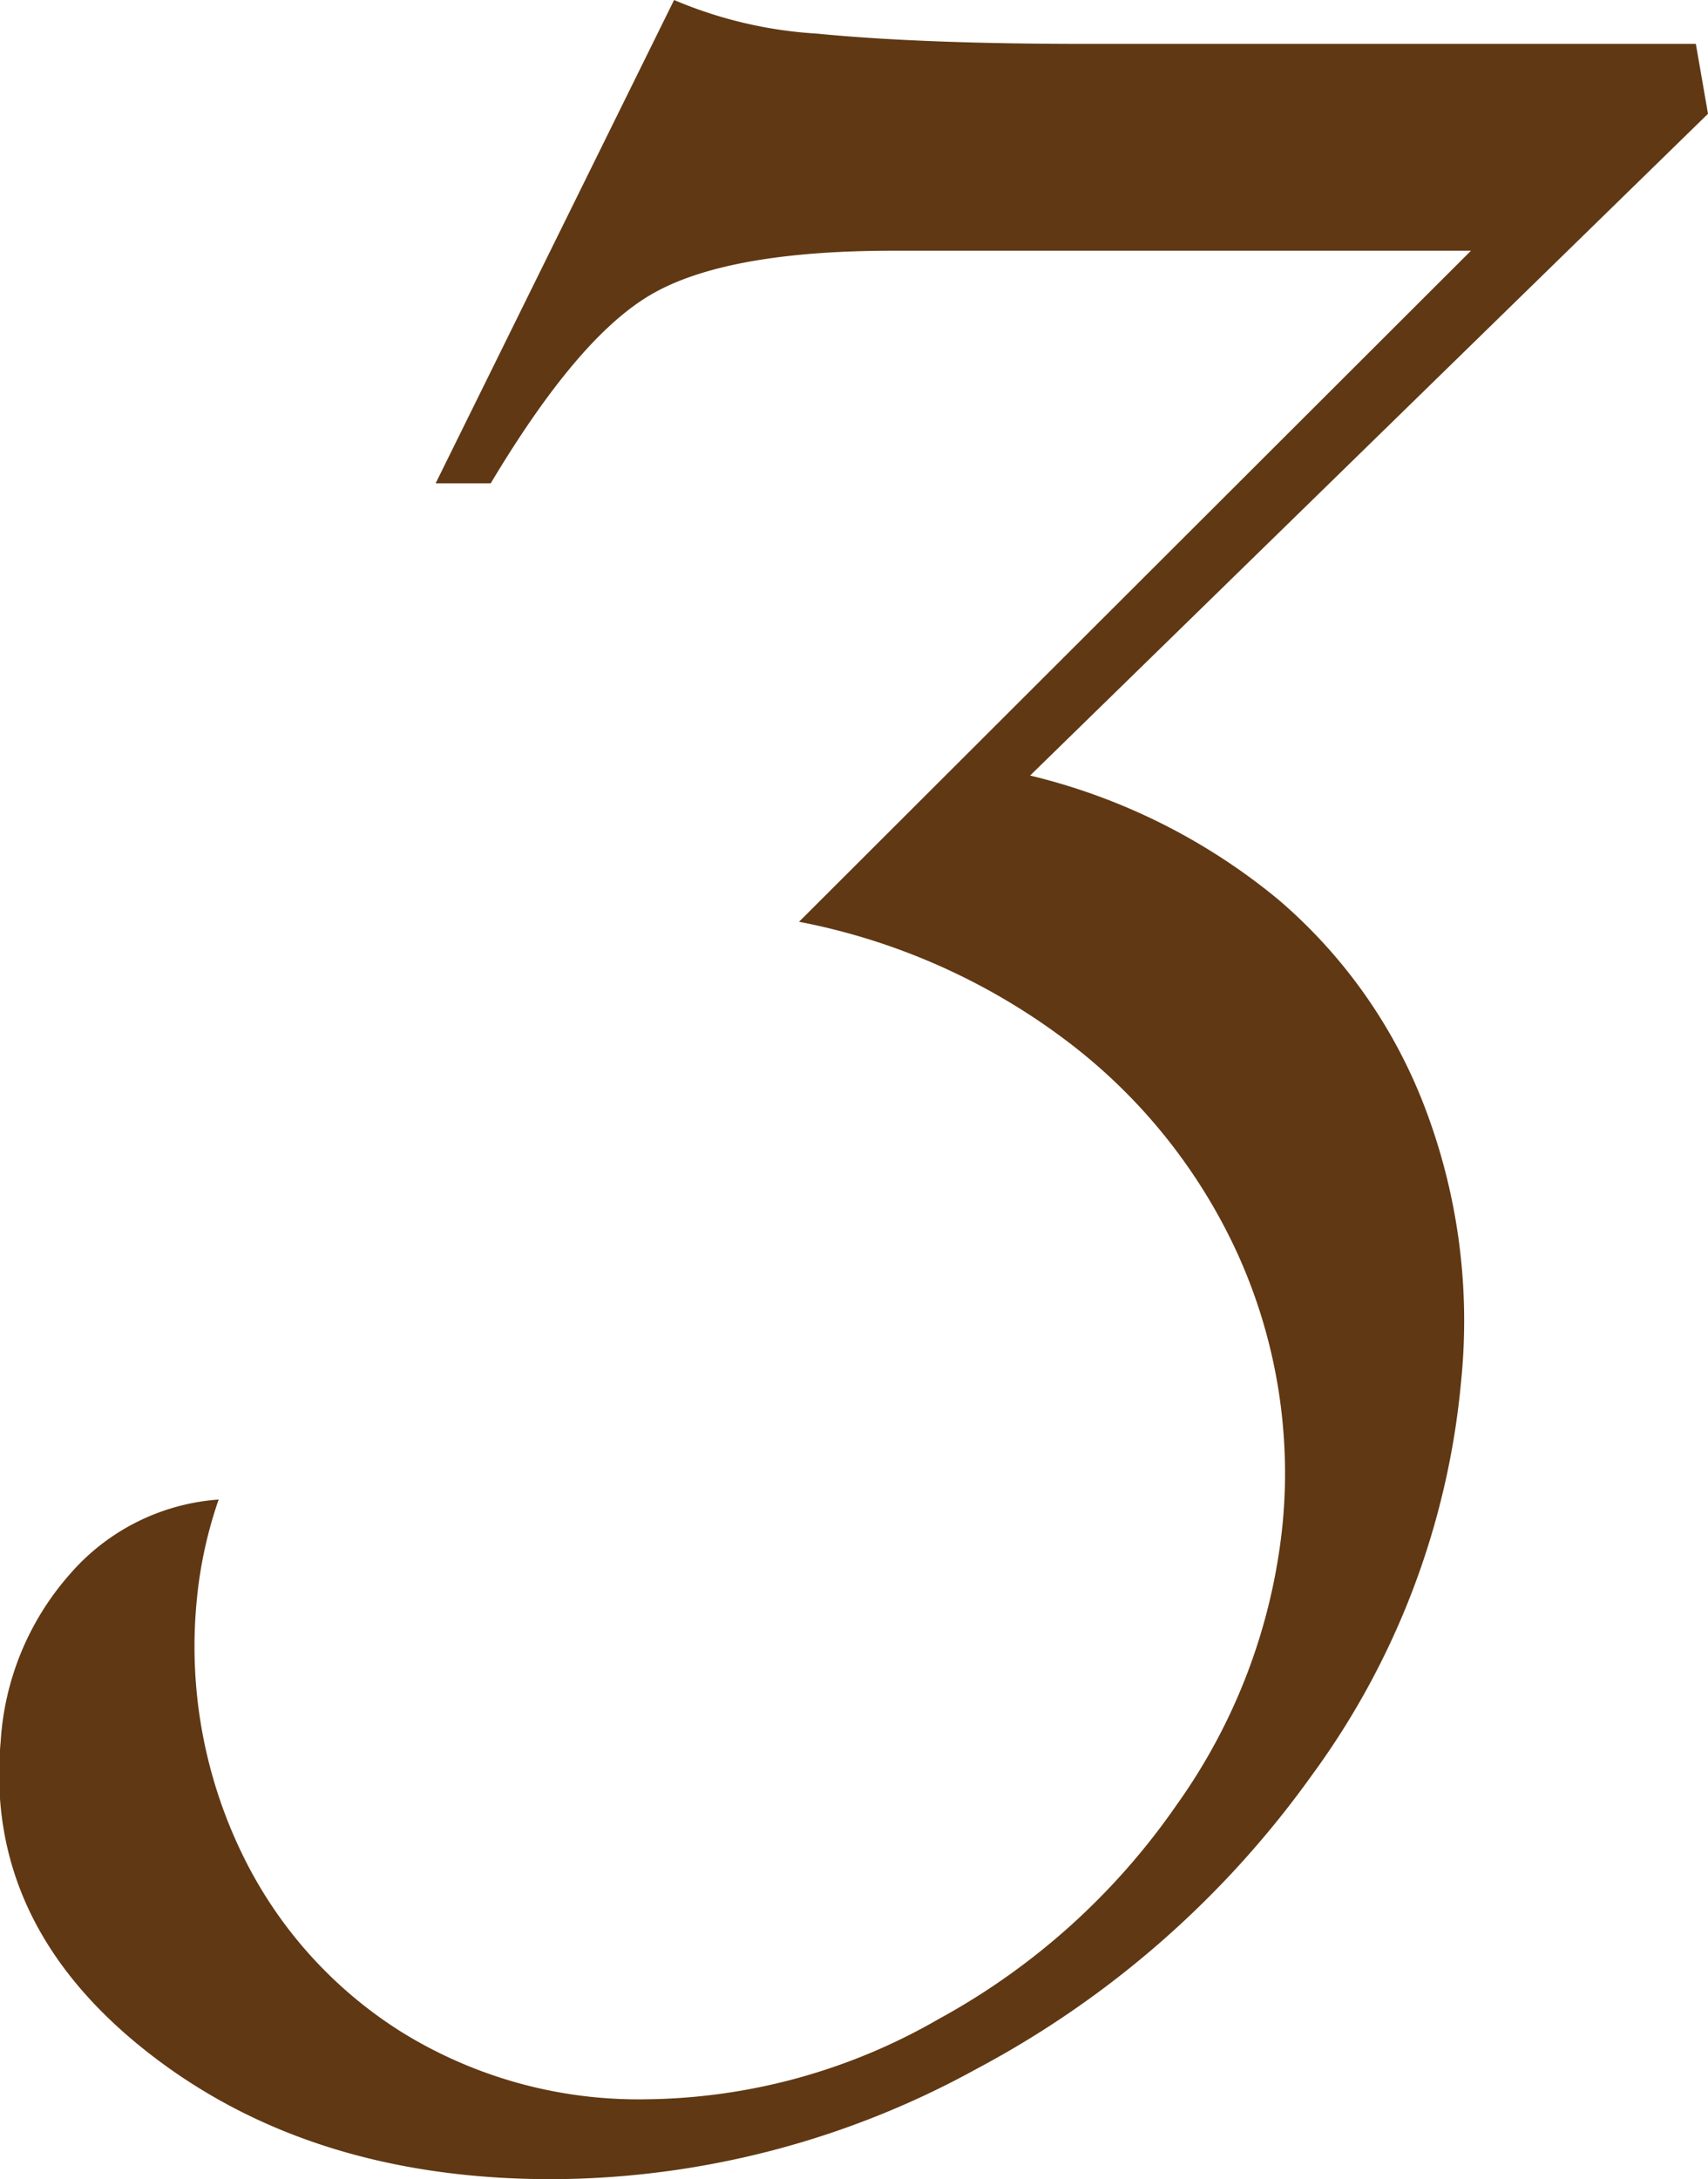
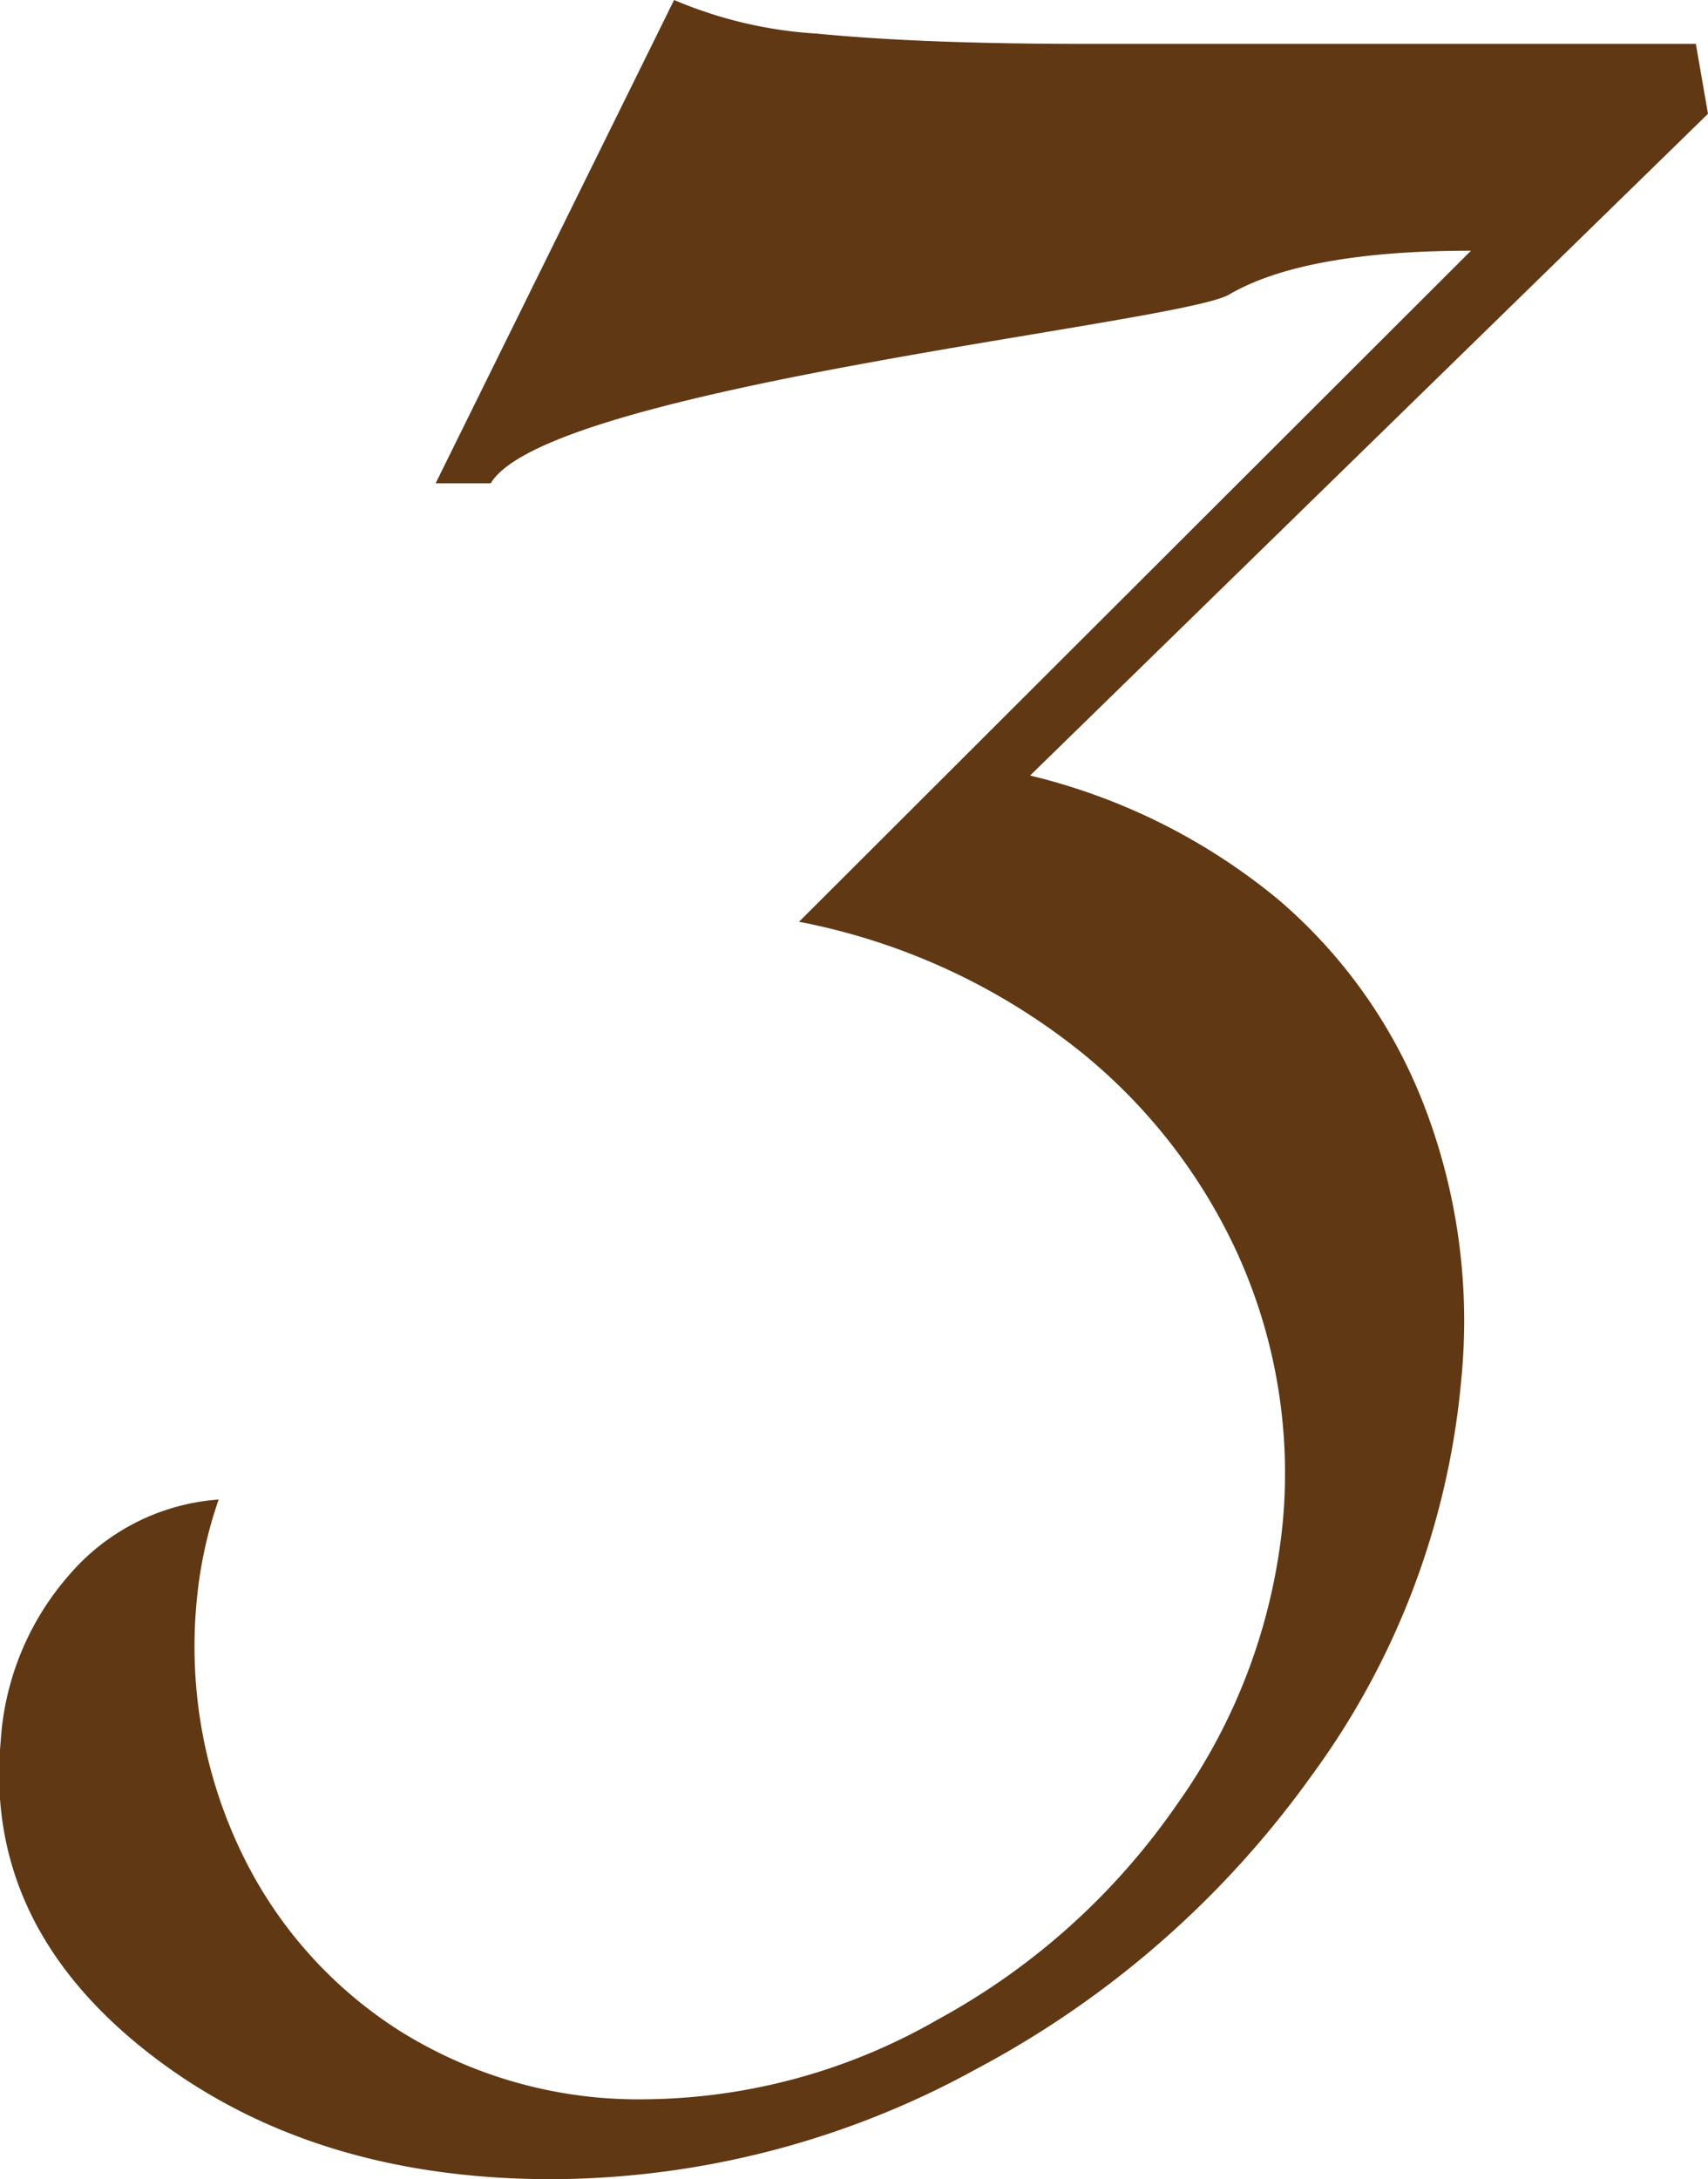
<svg xmlns="http://www.w3.org/2000/svg" viewBox="0 0 71.63 91.35">
  <defs>
    <style>.cls-1{fill:#603813;}</style>
  </defs>
  <g id="レイヤー_2" data-name="レイヤー 2">
    <g id="レイヤー_1-2" data-name="レイヤー 1">
-       <path class="cls-1" d="M71.63,4.77,43.2,32.51a25.78,25.78,0,0,1,10.41,5.2,21.52,21.52,0,0,1,6.19,8.83,25.08,25.08,0,0,1,1.48,11.32A33,33,0,0,1,55,74.44a40.77,40.77,0,0,1-14.07,12.3,37.16,37.16,0,0,1-17.8,4.61q-10.2,0-17-5.37t-6.1-13A11.66,11.66,0,0,1,2.92,66a9.11,9.11,0,0,1,6.25-3.14A18,18,0,0,0,8.26,67a19.91,19.91,0,0,0,1.82,10.56,18.14,18.14,0,0,0,6.79,7.64A18.87,18.87,0,0,0,27.16,88a25,25,0,0,0,12.2-3.36,29,29,0,0,0,10-9,24.45,24.45,0,0,0,4.43-11.76,22.25,22.25,0,0,0-1.91-11.37,23.34,23.34,0,0,0-7.23-8.94,27.11,27.11,0,0,0-11.14-4.93L61.69,10.51H37.45c-4.68,0-8.06.62-10.15,1.84S23,16.22,20.58,20.26H18.27L28.27,0a18.06,18.06,0,0,0,6,1.41q4.47.44,11.6.43H71.12Z" />
+       <path class="cls-1" d="M71.63,4.77,43.2,32.51a25.78,25.78,0,0,1,10.41,5.2,21.52,21.52,0,0,1,6.19,8.83,25.08,25.08,0,0,1,1.48,11.32A33,33,0,0,1,55,74.44a40.77,40.77,0,0,1-14.07,12.3,37.16,37.16,0,0,1-17.8,4.61q-10.2,0-17-5.37t-6.1-13A11.66,11.66,0,0,1,2.92,66a9.11,9.11,0,0,1,6.25-3.14A18,18,0,0,0,8.26,67a19.91,19.91,0,0,0,1.82,10.56,18.14,18.14,0,0,0,6.79,7.64A18.87,18.87,0,0,0,27.16,88a25,25,0,0,0,12.2-3.36,29,29,0,0,0,10-9,24.45,24.45,0,0,0,4.43-11.76,22.25,22.25,0,0,0-1.91-11.37,23.34,23.34,0,0,0-7.23-8.94,27.11,27.11,0,0,0-11.14-4.93L61.69,10.51c-4.68,0-8.06.62-10.15,1.84S23,16.22,20.58,20.26H18.27L28.27,0a18.06,18.06,0,0,0,6,1.41q4.47.44,11.6.43H71.12Z" />
    </g>
  </g>
</svg>